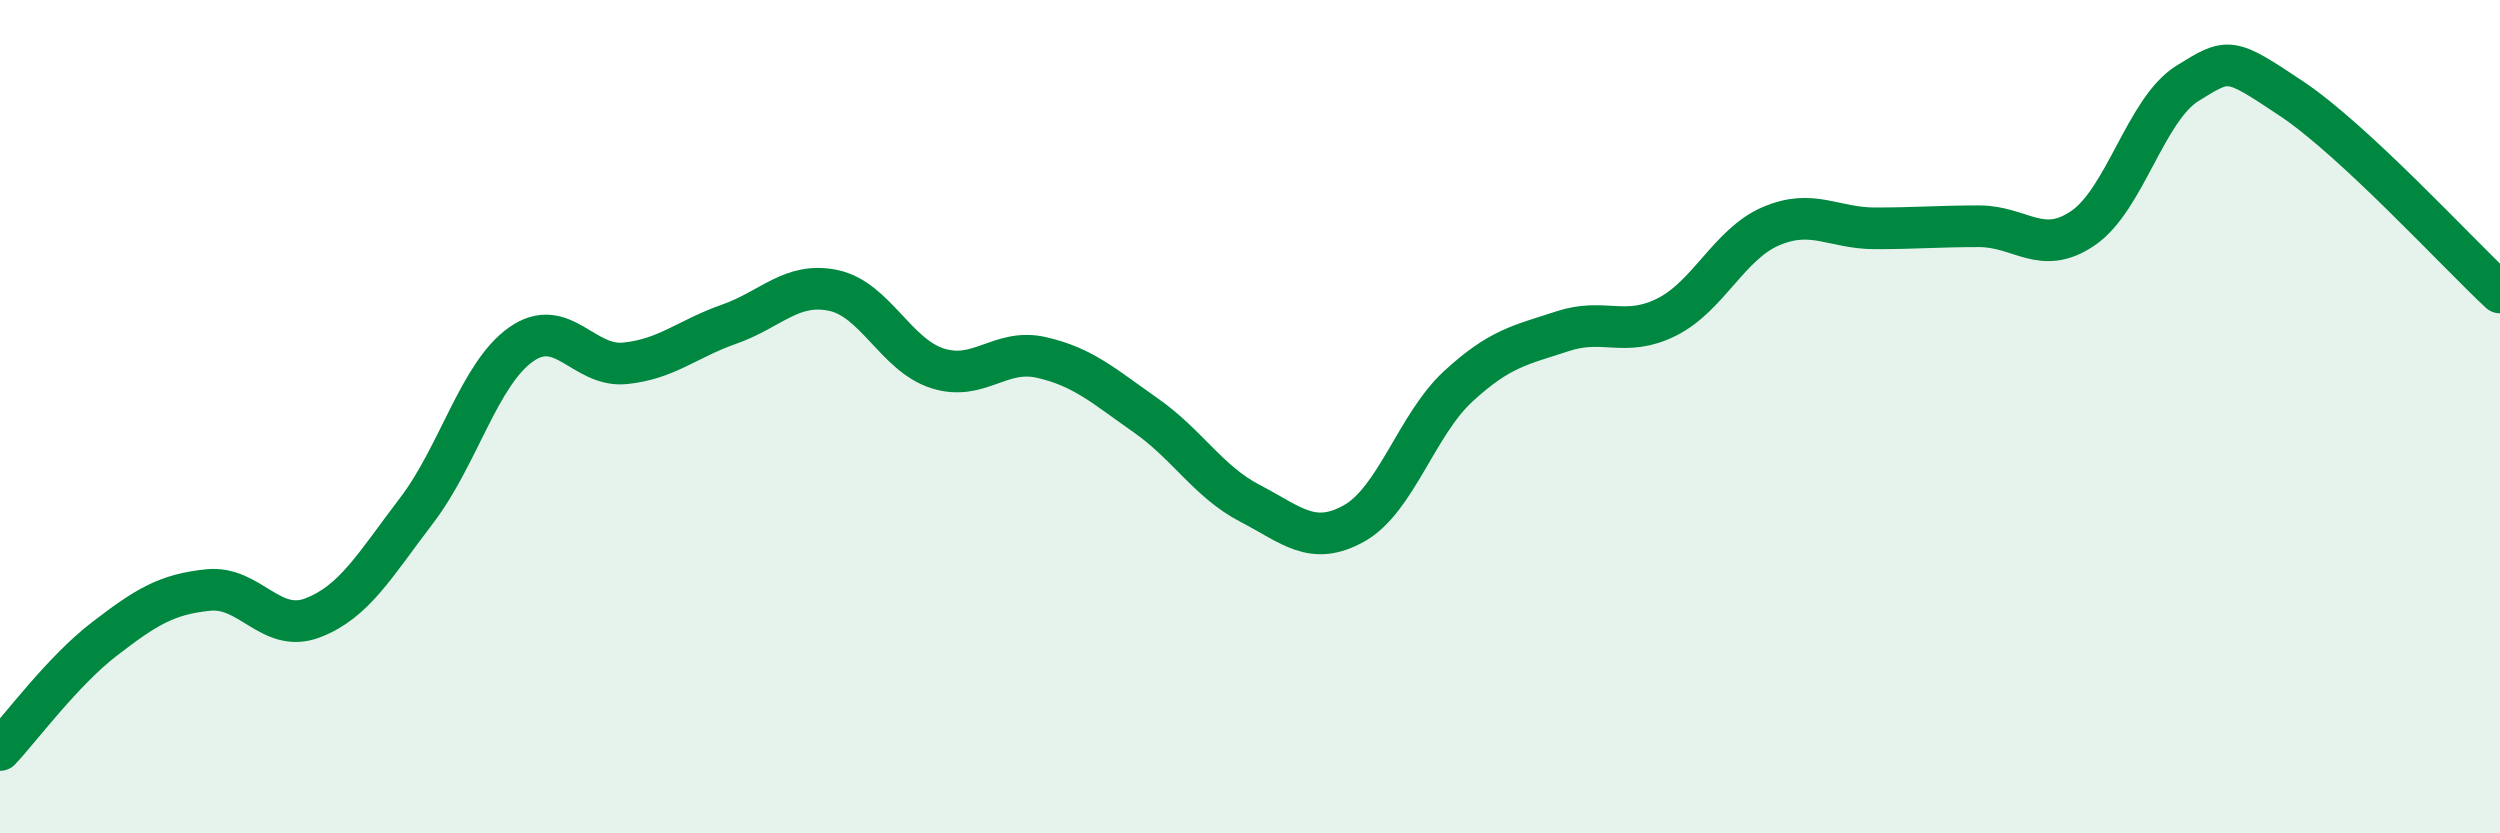
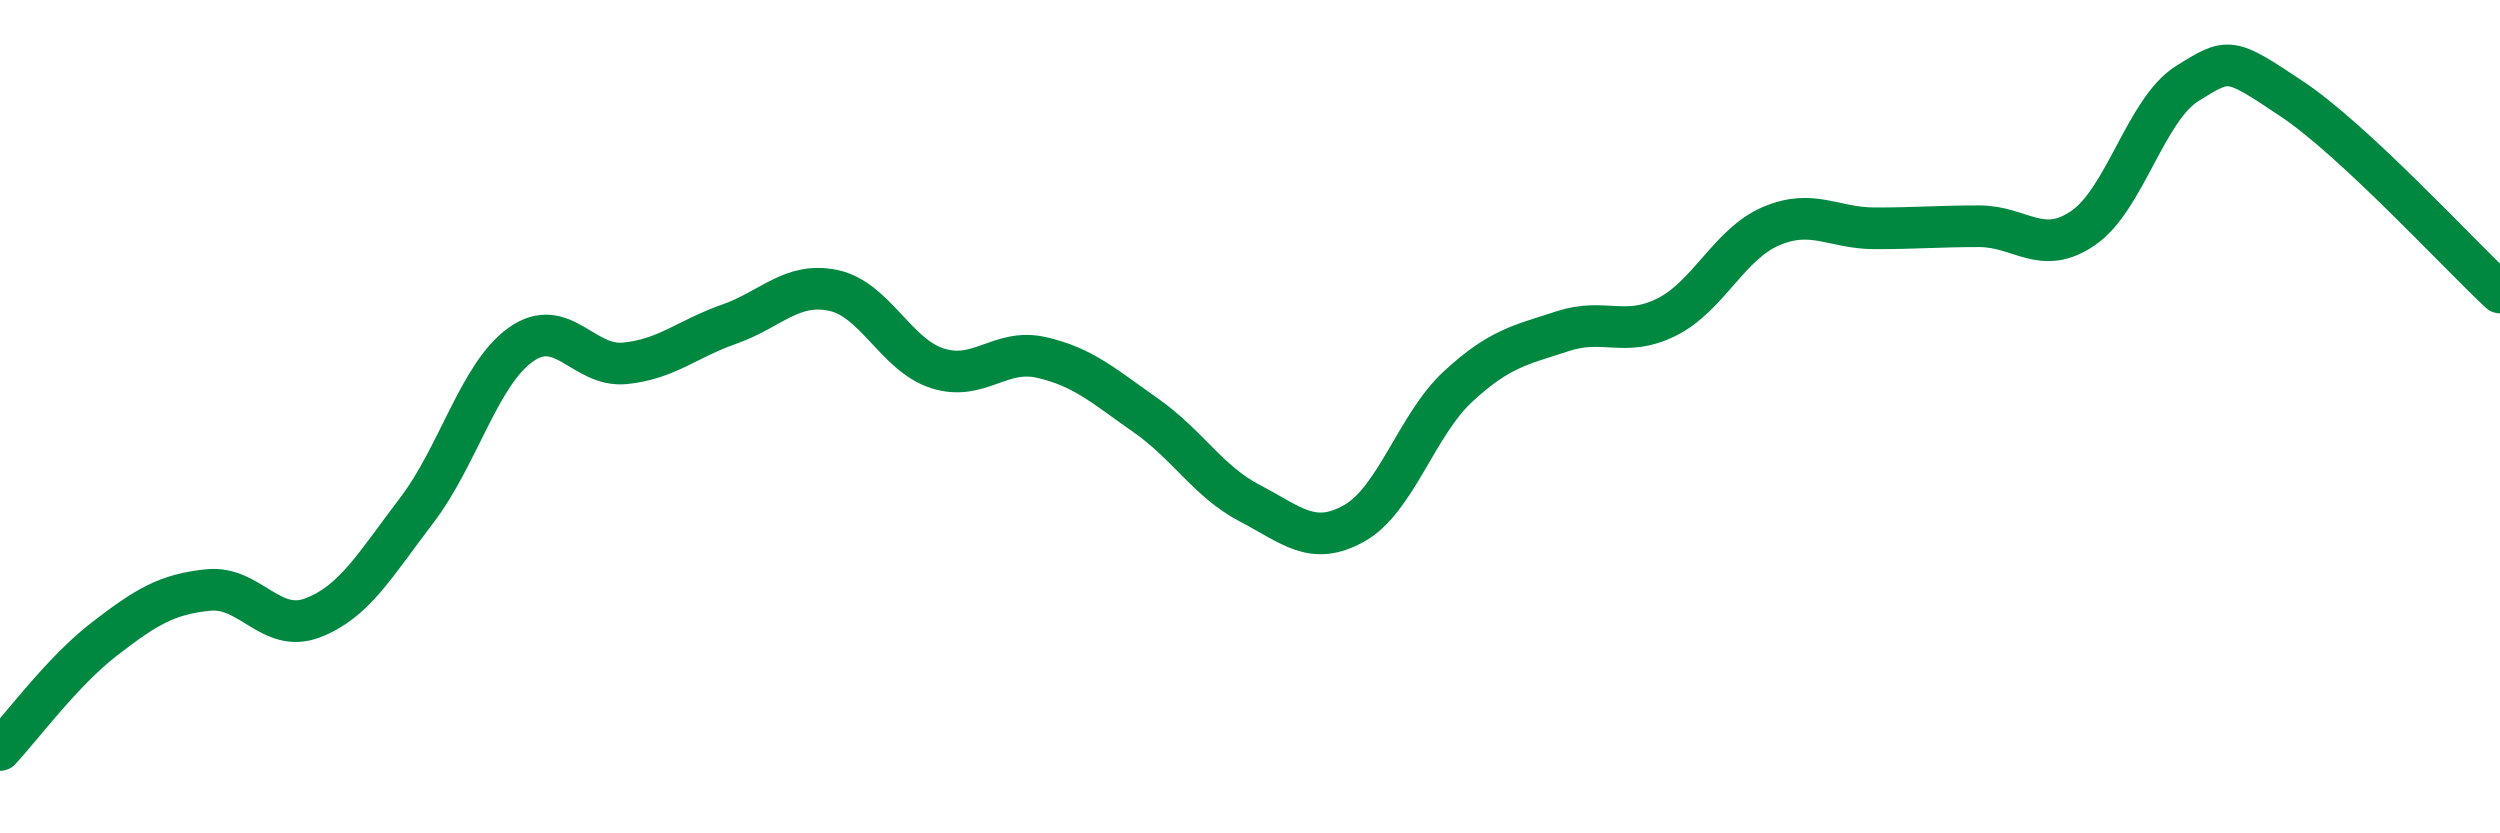
<svg xmlns="http://www.w3.org/2000/svg" width="60" height="20" viewBox="0 0 60 20">
-   <path d="M 0,18 C 0.5,17.47 1.5,16.11 2.5,15.34 C 3.5,14.57 4,14.26 5,14.16 C 6,14.06 6.5,15.21 7.5,14.83 C 8.5,14.45 9,13.56 10,12.25 C 11,10.94 11.5,8.98 12.5,8.27 C 13.5,7.56 14,8.82 15,8.72 C 16,8.62 16.5,8.13 17.5,7.78 C 18.5,7.43 19,6.76 20,6.97 C 21,7.18 21.5,8.52 22.5,8.84 C 23.5,9.16 24,8.35 25,8.58 C 26,8.81 26.5,9.27 27.5,9.97 C 28.5,10.67 29,11.56 30,12.08 C 31,12.6 31.5,13.12 32.5,12.56 C 33.5,12 34,10.19 35,9.27 C 36,8.35 36.5,8.28 37.5,7.95 C 38.5,7.62 39,8.11 40,7.61 C 41,7.11 41.5,5.86 42.5,5.43 C 43.5,5 44,5.48 45,5.48 C 46,5.48 46.5,5.43 47.5,5.43 C 48.5,5.43 49,6.16 50,5.47 C 51,4.78 51.5,2.62 52.5,2 C 53.5,1.38 53.5,1.37 55,2.37 C 56.5,3.37 59,6.09 60,7.02L60 20L0 20Z" fill="#008740" opacity="0.1" stroke-linecap="round" stroke-linejoin="round" />
  <path d="M 0,18 C 0.5,17.47 1.5,16.11 2.5,15.34 C 3.5,14.57 4,14.26 5,14.16 C 6,14.06 6.5,15.21 7.5,14.83 C 8.5,14.45 9,13.56 10,12.25 C 11,10.94 11.5,8.98 12.5,8.27 C 13.5,7.56 14,8.82 15,8.72 C 16,8.62 16.5,8.13 17.5,7.78 C 18.5,7.43 19,6.76 20,6.97 C 21,7.18 21.5,8.52 22.5,8.84 C 23.5,9.16 24,8.35 25,8.58 C 26,8.81 26.5,9.27 27.5,9.97 C 28.5,10.67 29,11.56 30,12.08 C 31,12.6 31.5,13.12 32.5,12.56 C 33.5,12 34,10.19 35,9.27 C 36,8.35 36.5,8.28 37.5,7.95 C 38.5,7.62 39,8.11 40,7.61 C 41,7.11 41.5,5.86 42.5,5.43 C 43.5,5 44,5.48 45,5.48 C 46,5.48 46.5,5.43 47.5,5.43 C 48.5,5.43 49,6.16 50,5.47 C 51,4.78 51.5,2.62 52.5,2 C 53.5,1.38 53.5,1.37 55,2.37 C 56.5,3.37 59,6.09 60,7.02" stroke="#008740" stroke-width="1" fill="none" stroke-linecap="round" stroke-linejoin="round" />
</svg>